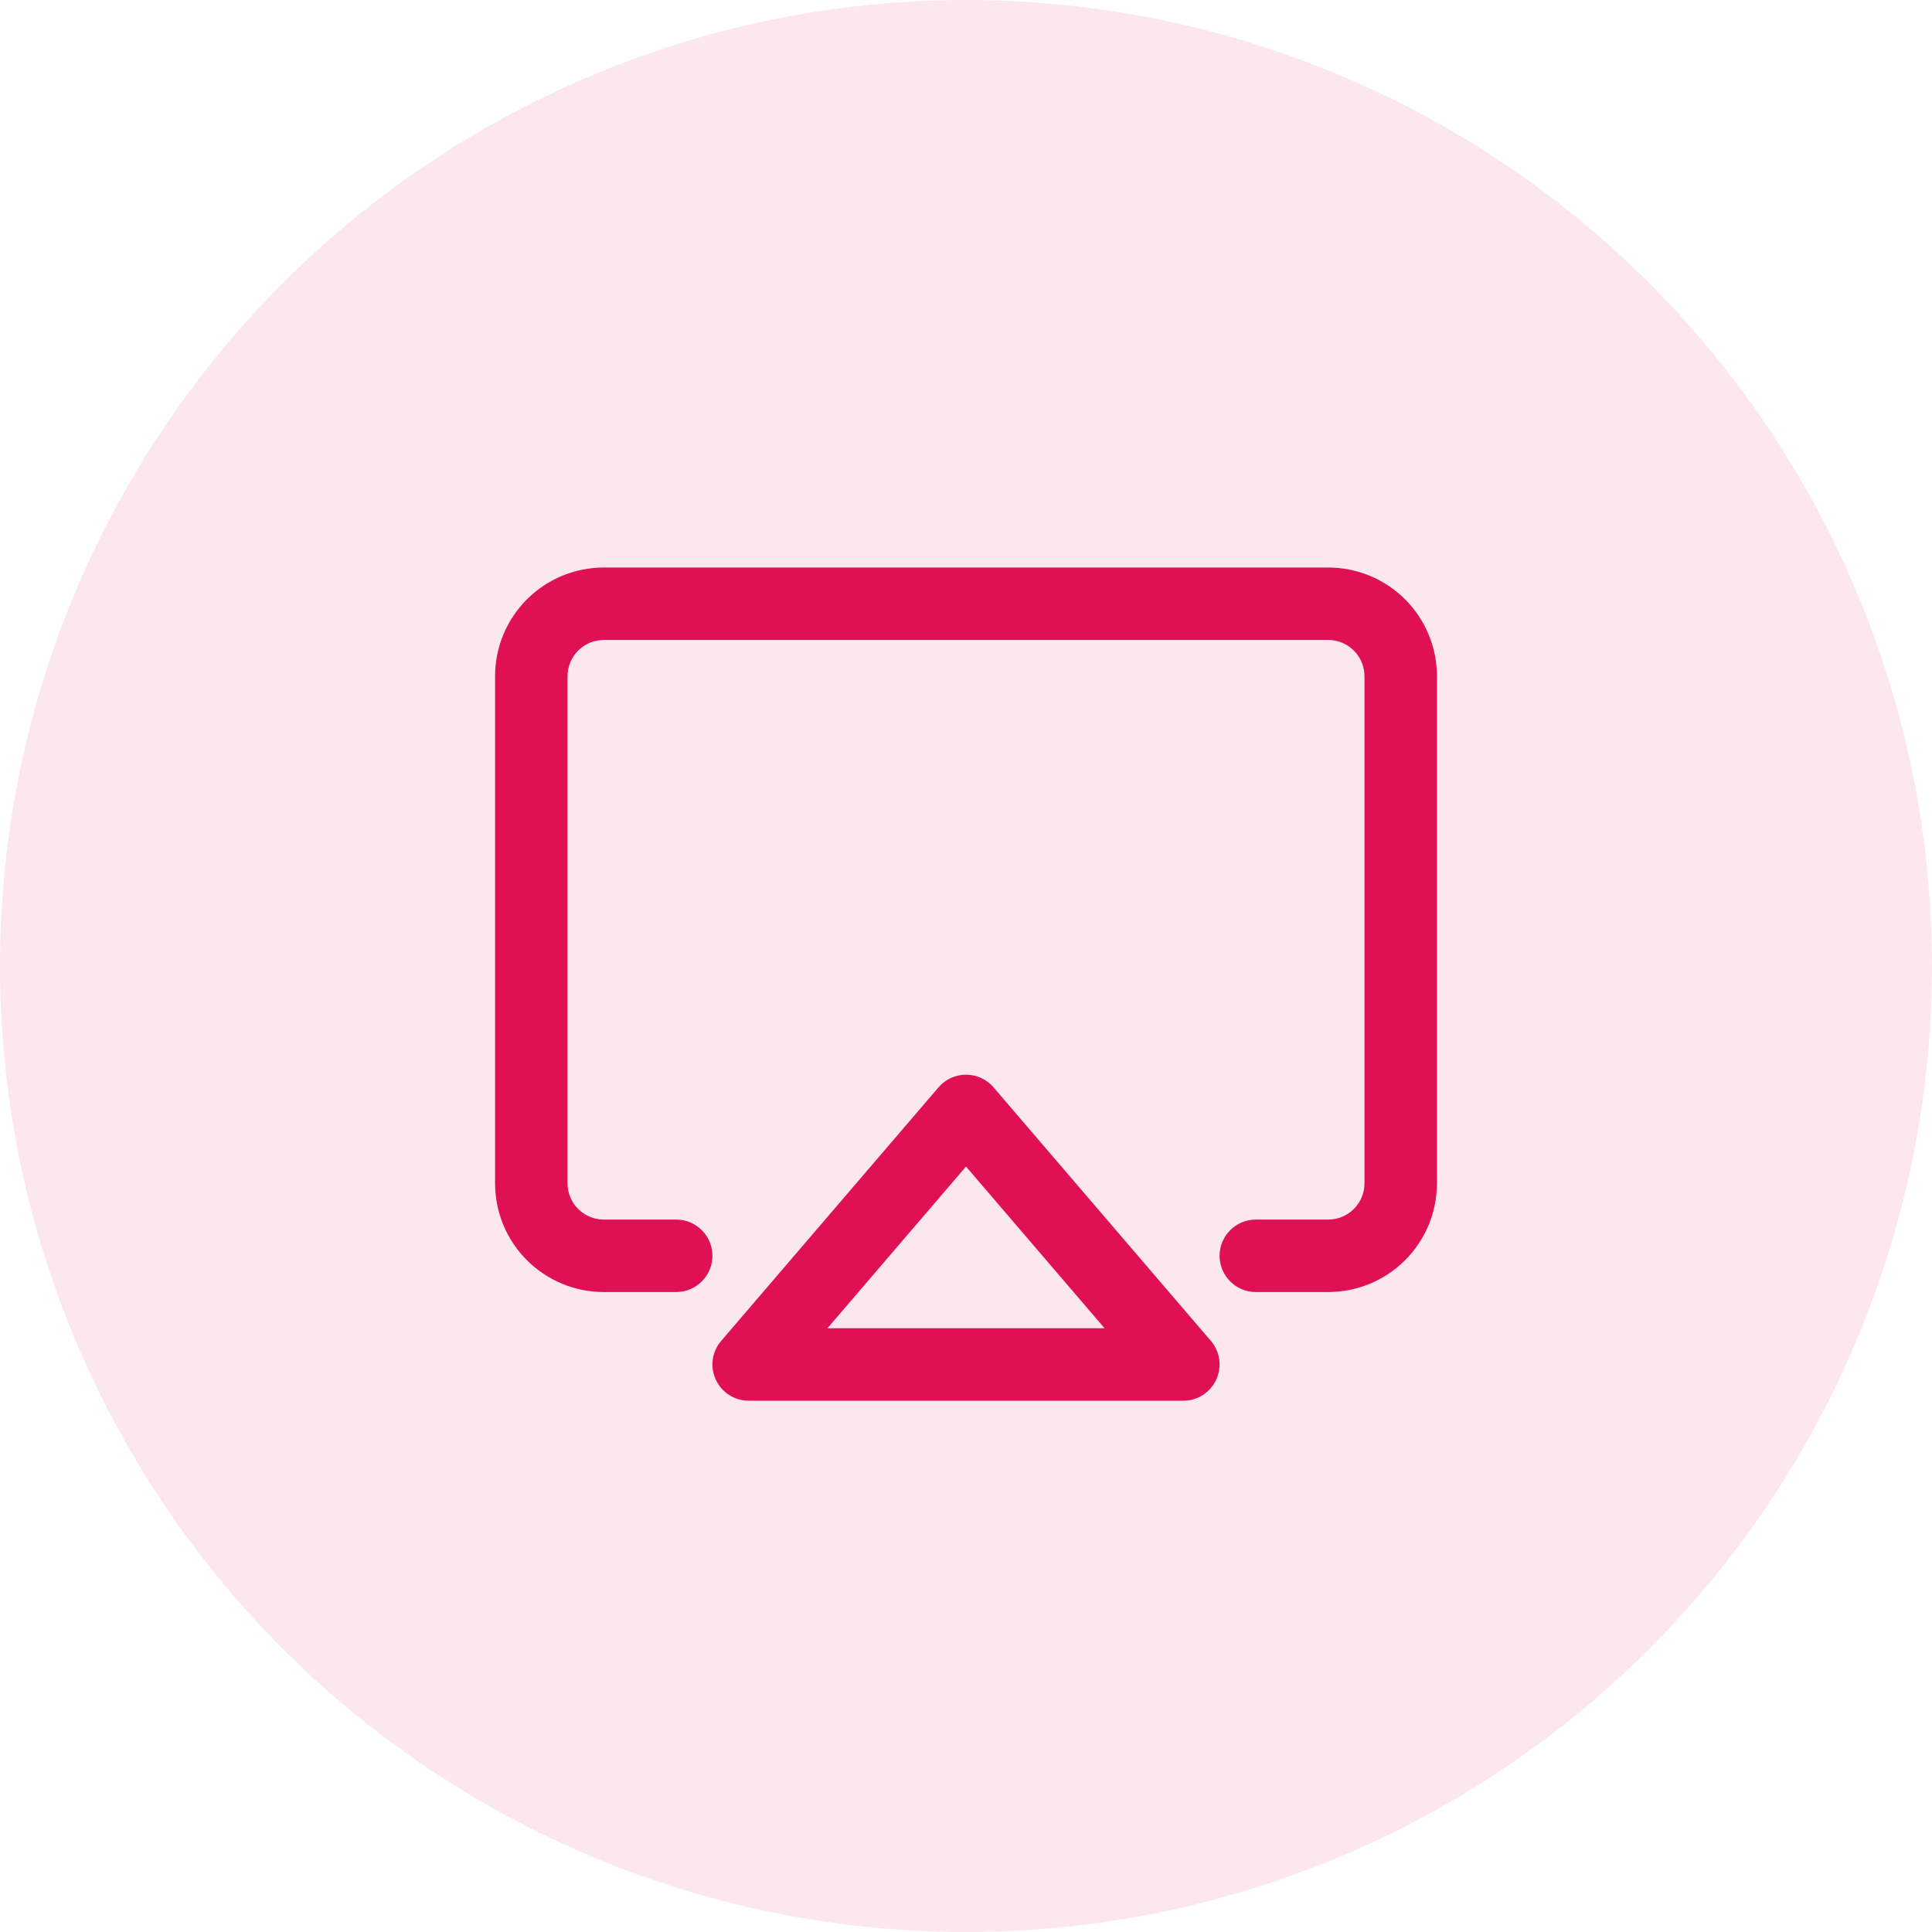
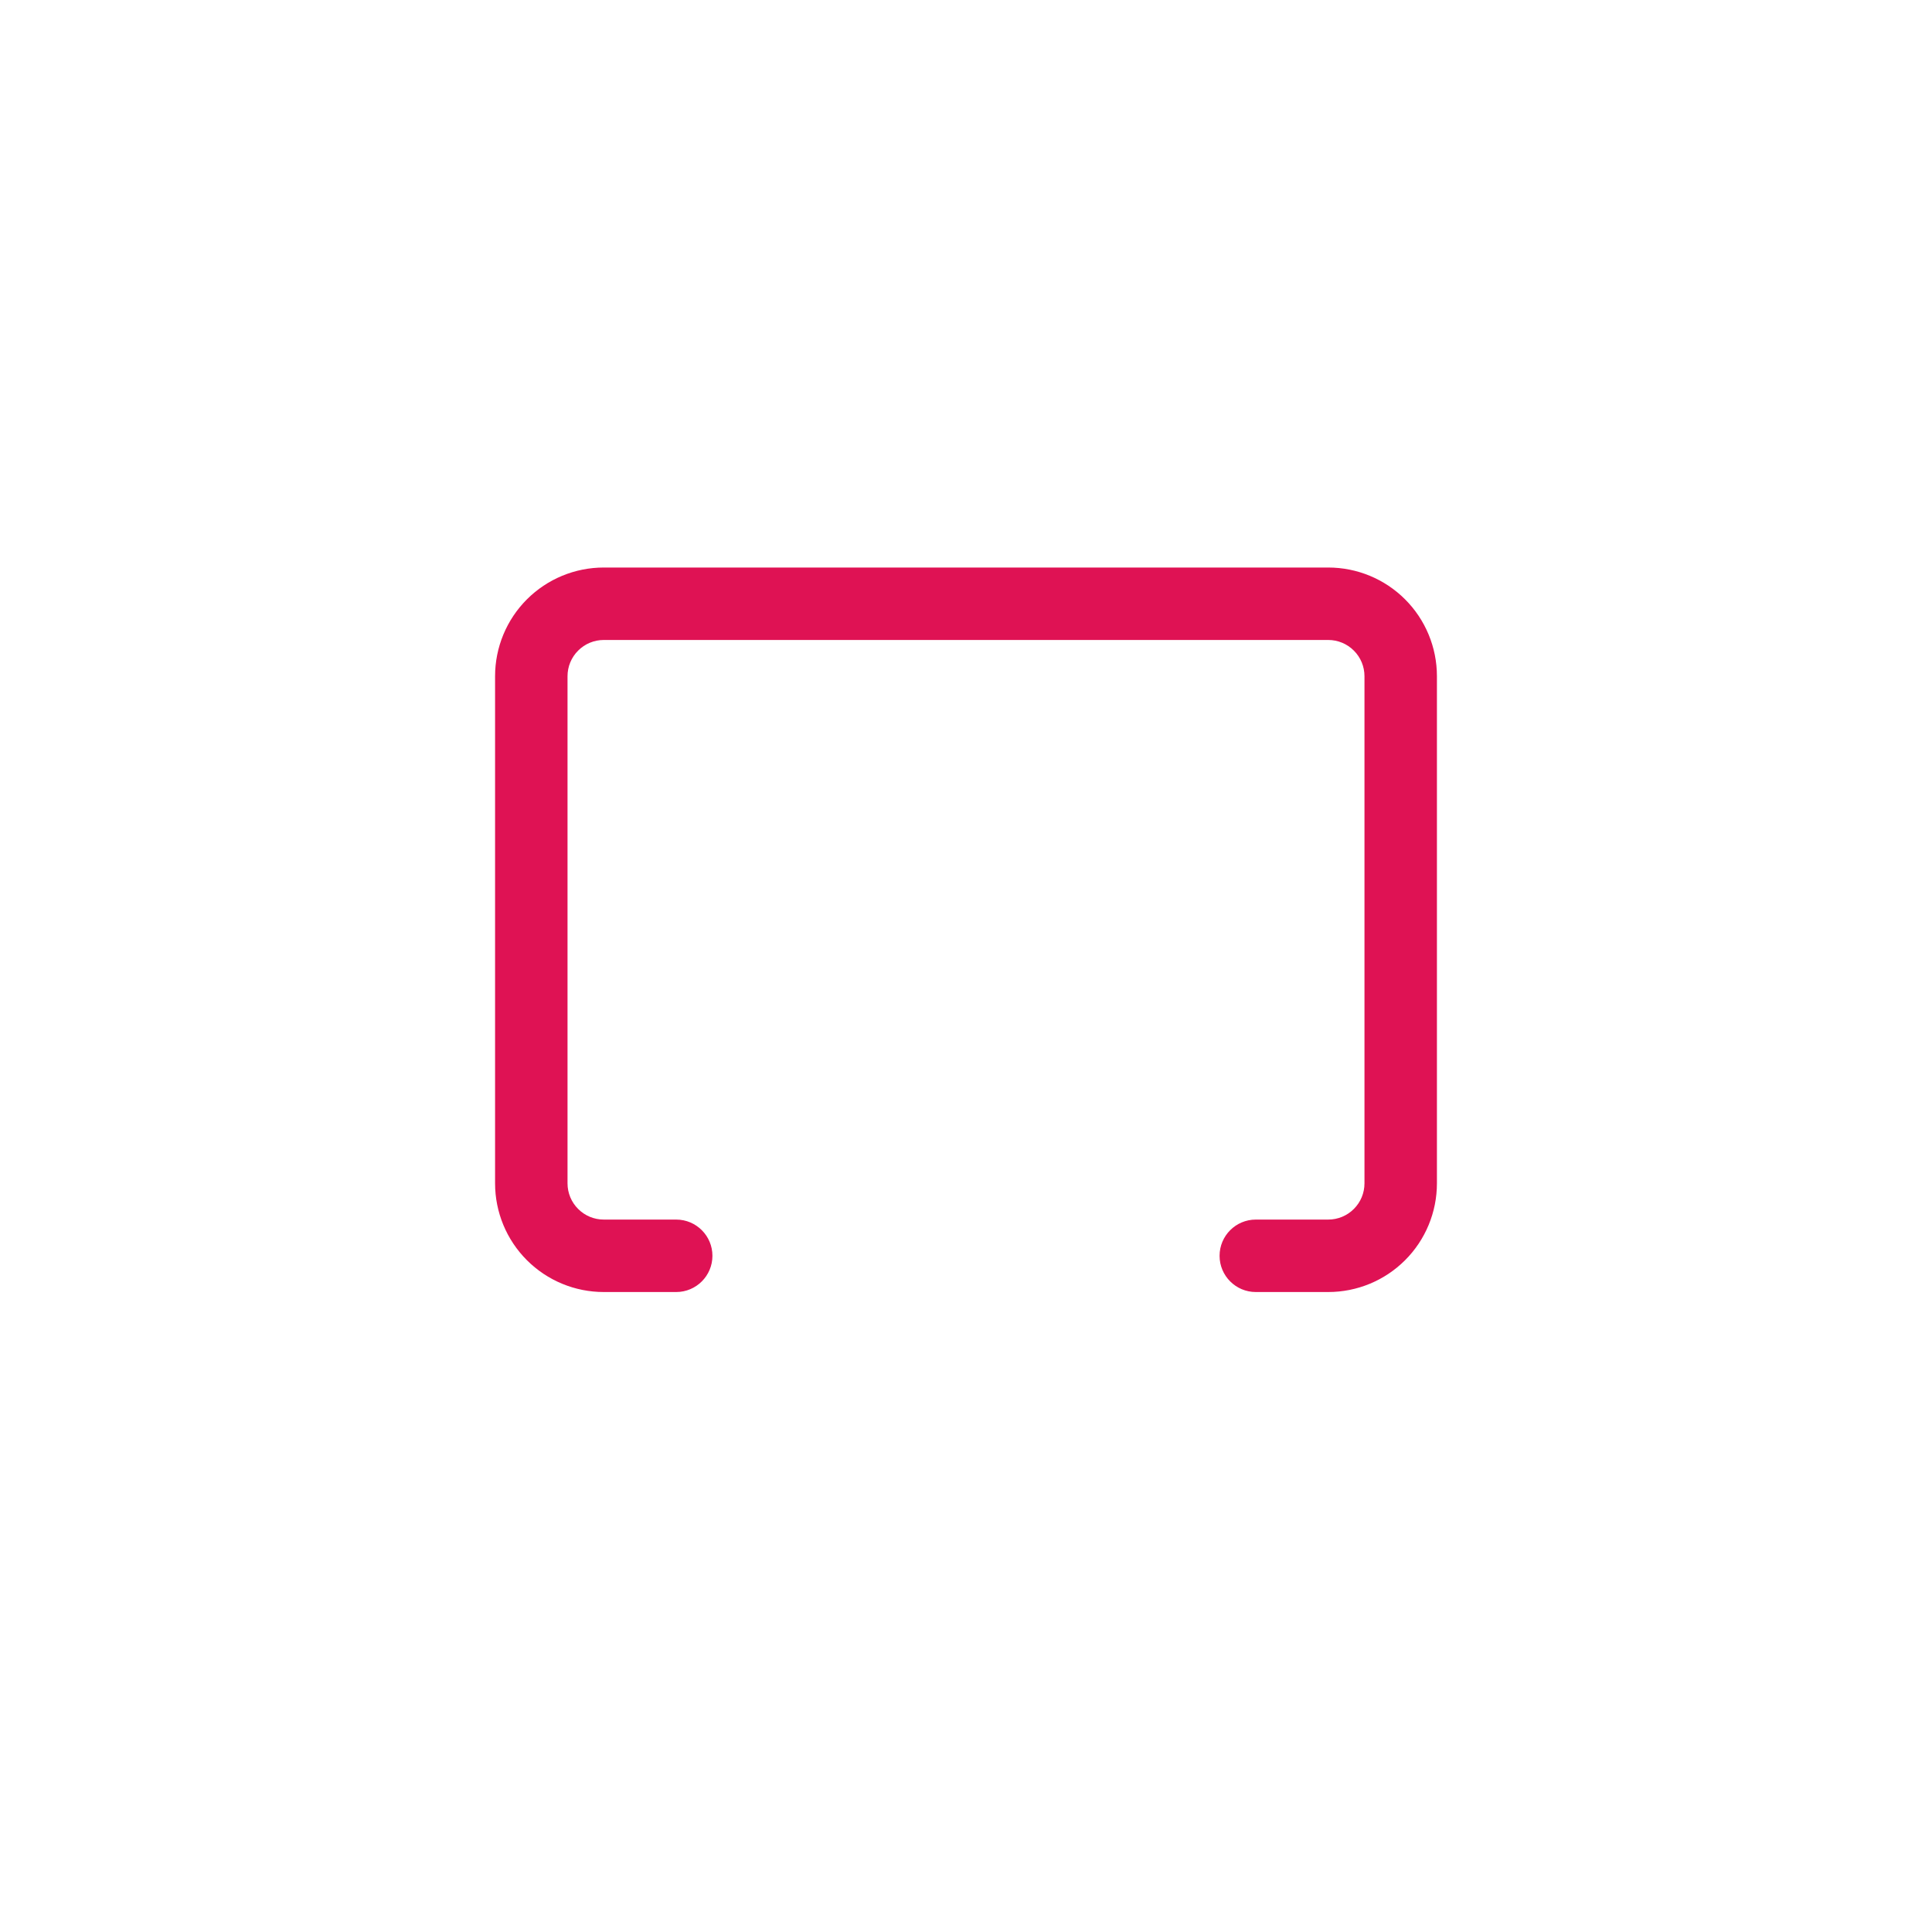
<svg xmlns="http://www.w3.org/2000/svg" width="40" height="40" viewBox="0 0 40 40" fill="none">
-   <path fill-rule="evenodd" clip-rule="evenodd" d="M20 22.25C20.219 22.25 20.427 22.346 20.57 22.512L25.07 27.762C25.26 27.984 25.304 28.297 25.181 28.563C25.059 28.829 24.793 29 24.5 29H15.5C15.207 29 14.941 28.829 14.819 28.563C14.696 28.297 14.74 27.984 14.931 27.762L19.431 22.512C19.573 22.346 19.781 22.25 20 22.25ZM17.131 27.5H22.869L20 24.152L17.131 27.5Z" fill="#DF1254" />
  <path fill-rule="evenodd" clip-rule="evenodd" d="M12.5 13.25C12.301 13.25 12.11 13.329 11.97 13.47C11.829 13.61 11.75 13.801 11.75 14V24.5C11.75 24.699 11.829 24.89 11.97 25.03C12.11 25.171 12.301 25.25 12.5 25.25H14C14.414 25.25 14.75 25.586 14.75 26C14.75 26.414 14.414 26.75 14 26.75H12.5C11.903 26.75 11.331 26.513 10.909 26.091C10.487 25.669 10.25 25.097 10.25 24.5V14C10.25 13.403 10.487 12.831 10.909 12.409C11.331 11.987 11.903 11.75 12.5 11.75H27.5C28.097 11.75 28.669 11.987 29.091 12.409C29.513 12.831 29.75 13.403 29.75 14V24.5C29.75 25.097 29.513 25.669 29.091 26.091C28.669 26.513 28.097 26.75 27.5 26.75H26C25.586 26.75 25.25 26.414 25.25 26C25.25 25.586 25.586 25.25 26 25.25H27.5C27.699 25.25 27.89 25.171 28.03 25.03C28.171 24.89 28.25 24.699 28.25 24.5V14C28.25 13.801 28.171 13.61 28.03 13.47C27.89 13.329 27.699 13.25 27.5 13.25H12.5Z" fill="#DF1254" />
-   <circle opacity="0.1" cx="20" cy="20" r="20" fill="#DF1254" />
</svg>